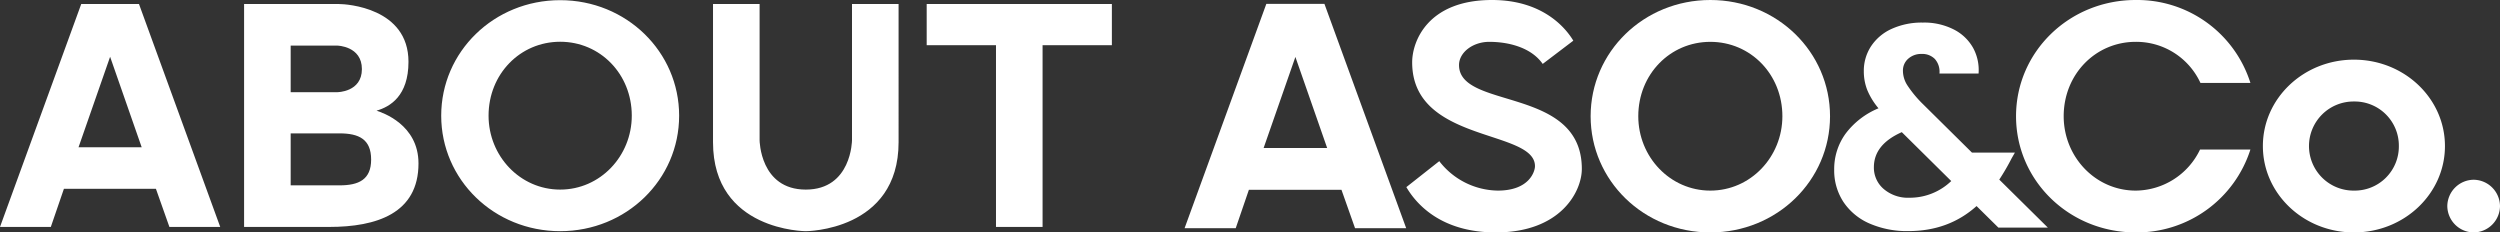
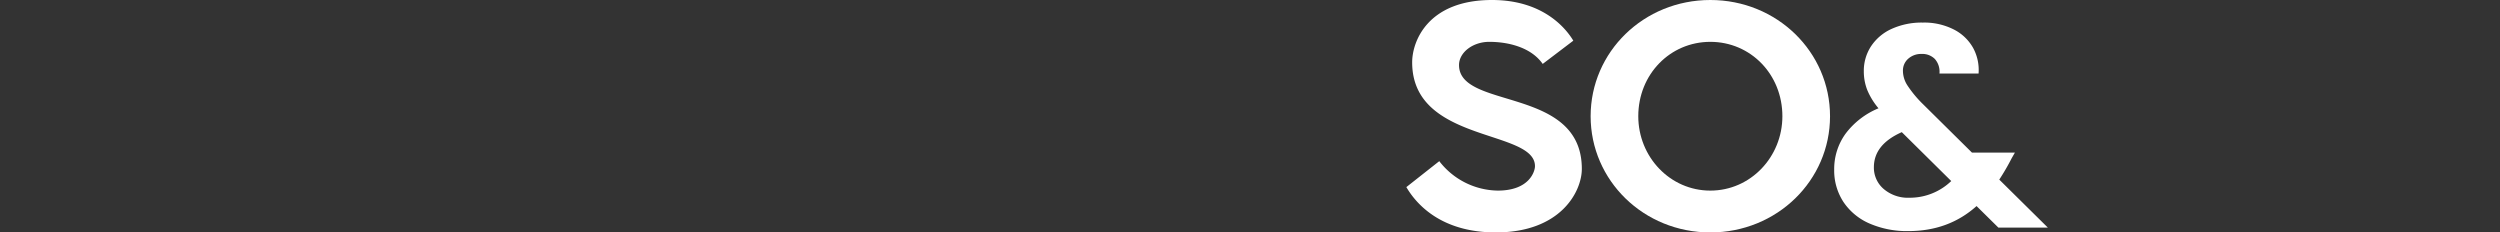
<svg xmlns="http://www.w3.org/2000/svg" width="779.226" height="72.447" viewBox="0 0 779.226 72.447">
  <rect x="0" y="0" width="779.226" height="72.447" fill="#333333" stroke="none" />
  <g id="グループ_24" data-name="グループ 24" transform="translate(-394.7 -7892.267)">
-     <path id="パス_332" data-name="パス 332" d="M-148.98-69.48-174.3,0h15.84l4.08-11.88h28.68L-121.5,0h15.84l-25.32-69.48Zm9,16.44,9.84,28.2h-19.68ZM-98.22,0H-71.7c14.76,0,27.84-4.2,27.84-19.8,0-12.12-11.28-15.84-13.08-16.44,4.2-1.2,9.96-4.56,9.96-15.24,0-16.8-19.2-18-21.72-18H-98.22ZM-83.7-12.96v-16.2h15.24c6,0,9.84,1.8,9.84,8.16,0,6.24-3.84,8.04-9.84,8.04ZM-61.5-49.2c0,7.2-7.68,7.2-7.68,7.2H-83.7V-56.52h14.52S-61.5-56.4-61.5-49.2ZM.3-70.68c-20.64,0-37.08,16.08-37.08,36s16.44,36,37.08,36,37.08-16.08,37.08-36S20.94-70.68.3-70.68Zm0,59.04c-12.48,0-22.32-10.44-22.32-23.04,0-12.96,9.84-23.04,22.32-23.04S22.62-47.64,22.62-34.68C22.62-22.08,12.78-11.64.3-11.64ZM76.86,1.32s28.92,0,28.92-27.72V-69.48H91.26V-27s-.12,15.36-14.4,15.36S62.46-27,62.46-27V-69.48H47.94V-26.4C47.94,1.32,76.86,1.32,76.86,1.32Zm59.28-57.96V0h14.52V-56.64h21.6V-69.48H114.54v12.84Z" transform="translate(569 7963)" fill="#fff" />
    <g id="グループ_22" data-name="グループ 22" transform="translate(763.926 7964.714) rotate(-90)">
-       <path id="パス_68" data-name="パス 68" d="M34.535,16.542l9.9,28.374h-19.8ZM25.477,0,0,69.911H15.939l4.1-11.953H48.9l4.226,11.953H69.067L43.589,0Z" transform="translate(71.239) rotate(90)" fill="#fff" />
      <path id="パス_69" data-name="パス 69" d="M0,58.32l10.264-8.09A23.415,23.415,0,0,0,28.5,59.408c9.9,0,11.592-6.038,11.592-7.608,0-11.592-38.276-7.123-38.276-32.361C1.812,12.8,6.762,0,26.685,0,43.348,0,50.231,9.659,52.042,12.679L42.5,19.924c-3.621-5.193-10.746-6.882-16.663-6.882-5.071,0-9.417,3.258-9.417,7.242,0,14.008,38.276,6.521,38.276,32.361,0,7-6.521,19.8-26.808,19.8C10.5,72.447,2.9,63.271,0,58.32" transform="translate(72.447 69.118) rotate(90)" fill="#fff" />
      <path id="パス_70" data-name="パス 70" d="M74.62,36.225c0,20.044-16.541,36.222-37.31,36.222S0,56.269,0,36.225,16.542,0,37.311,0,74.62,16.181,74.62,36.225m-14.851,0c0-13.042-9.9-23.183-22.459-23.183S14.852,23.183,14.852,36.225c0,12.677,9.9,23.183,22.459,23.183S59.769,48.9,59.769,36.225" transform="translate(72.447 126.558) rotate(90)" fill="#fff" />
-       <path id="パス_71" data-name="パス 71" d="M73.051,46.608a37.162,37.162,0,0,1-35.74,25.838C16.542,72.446,0,56.268,0,36.224S16.542,0,37.311,0a37.013,37.013,0,0,1,35.74,25.84H57.475a22.042,22.042,0,0,0-20.165-12.8c-12.558,0-22.459,10.143-22.459,23.183,0,12.678,9.9,23.184,22.459,23.184a22.415,22.415,0,0,0,20.044-12.8Z" transform="translate(72.447 259.154) rotate(90)" fill="#fff" />
-       <path id="パス_72" data-name="パス 72" d="M56.751,26.927c0,14.851-12.679,26.925-28.375,26.925S0,41.778,0,26.927,12.679,0,28.376,0,56.751,12.074,56.751,26.927m-14.369,0A13.761,13.761,0,0,0,28.376,13.042a13.886,13.886,0,1,0,0,27.771A13.762,13.762,0,0,0,42.382,26.927" transform="translate(53.852 336.092) rotate(90)" fill="#fff" />
-       <path id="パス_73" data-name="パス 73" d="M8.21,0a8.3,8.3,0,0,1,8.213,8.21,8.3,8.3,0,0,1-8.213,8.21A8.3,8.3,0,0,1,0,8.21,8.3,8.3,0,0,1,8.21,0" transform="translate(16.421 393.577) rotate(90)" fill="#fff" />
      <path id="パス_74" data-name="パス 74" d="M55.308,42.31l1.02-1.791H42.937L27.161,24.92A35.3,35.3,0,0,1,22.769,19.5a8.417,8.417,0,0,1-1.343-4.435,4.873,4.873,0,0,1,1.657-3.811,6.031,6.031,0,0,1,4.169-1.479,5.486,5.486,0,0,1,4.123,1.568,5.967,5.967,0,0,1,1.435,4.527H45a14.384,14.384,0,0,0-1.7-7.978,14.3,14.3,0,0,0-6.006-5.736A20.286,20.286,0,0,0,27.609,0a22.552,22.552,0,0,0-9.727,1.972A15.133,15.133,0,0,0,11.474,7.4a13.927,13.927,0,0,0-2.242,7.754,15.874,15.874,0,0,0,1.077,5.87,21.737,21.737,0,0,0,3.5,5.692A24.522,24.522,0,0,0,3.5,34.692,18.758,18.758,0,0,0,0,45.807,17.872,17.872,0,0,0,2.869,55.89a18.66,18.66,0,0,0,8.113,6.725,29.191,29.191,0,0,0,12.145,2.373q12.55,0,21.245-7.8l6.812,6.722H66.6L51.452,48.944a71.7,71.7,0,0,0,3.855-6.634M23.485,54.591a11.62,11.62,0,0,1-8.066-2.734,8.729,8.729,0,0,1-3.049-6.769q0-7.078,8.7-10.936L36.483,49.391a18.62,18.62,0,0,1-13,5.2" transform="translate(65.408 202.475) rotate(90)" fill="#fff" />
    </g>
  </g>
</svg>